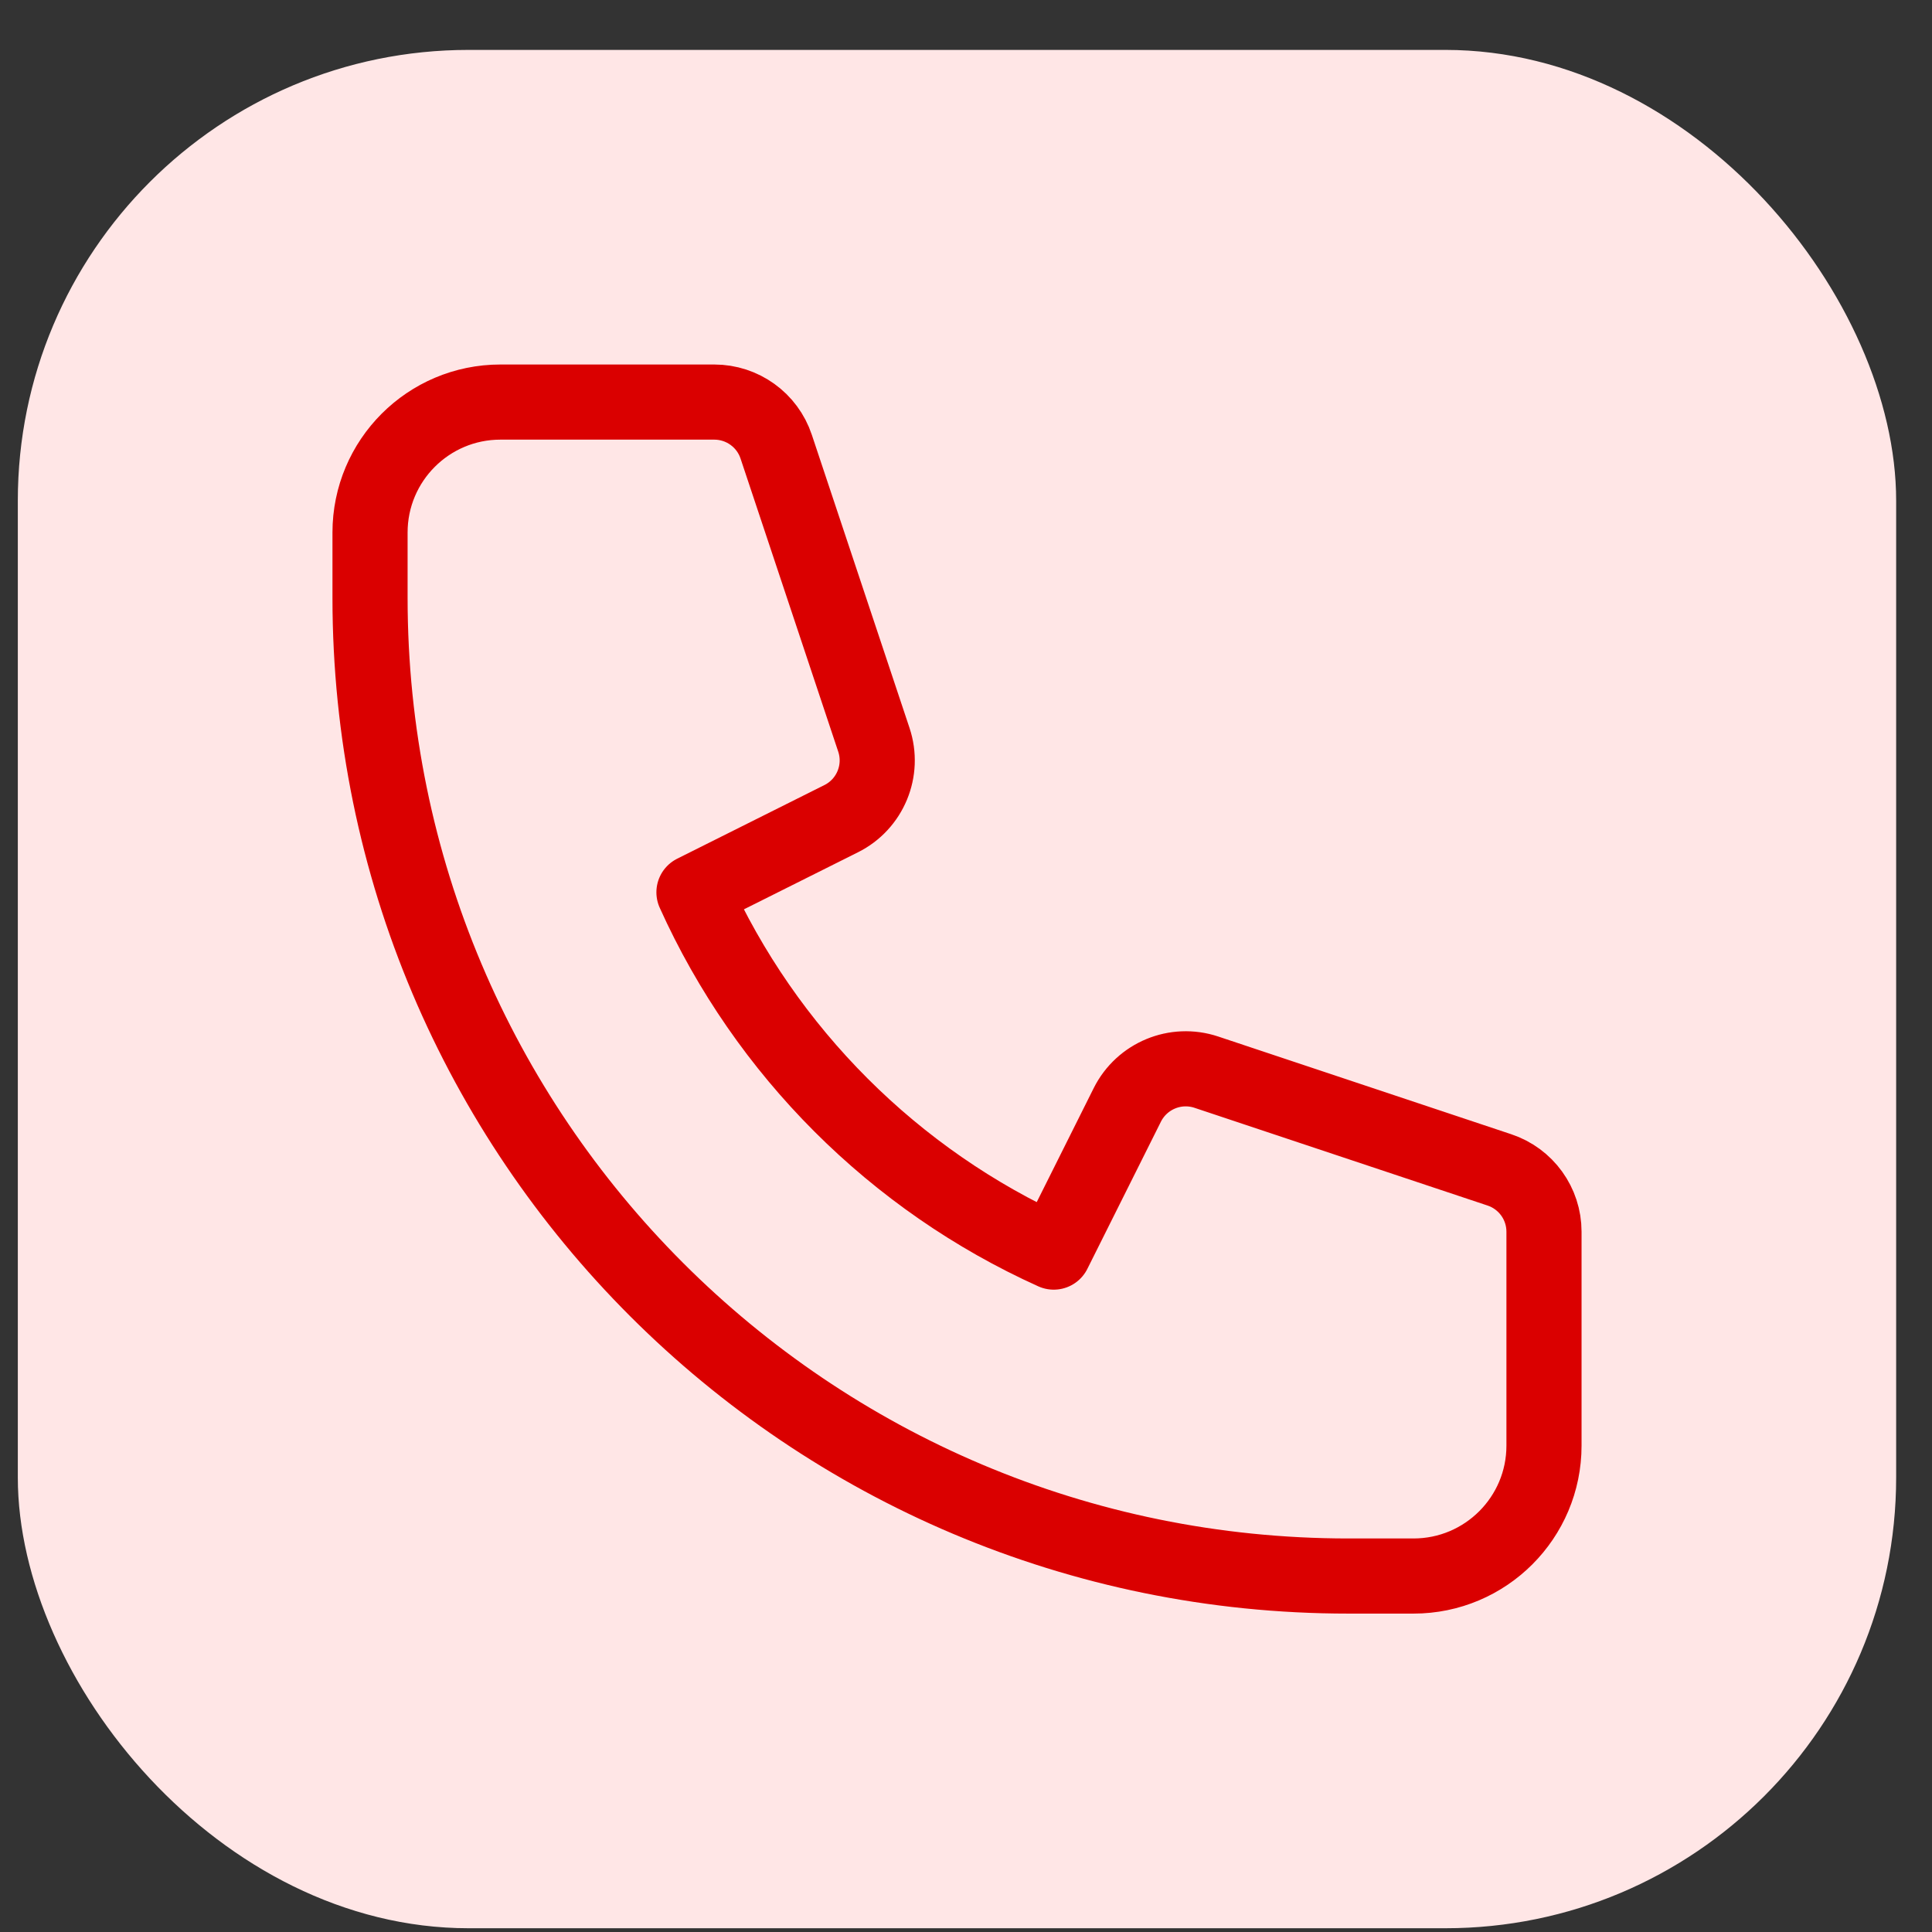
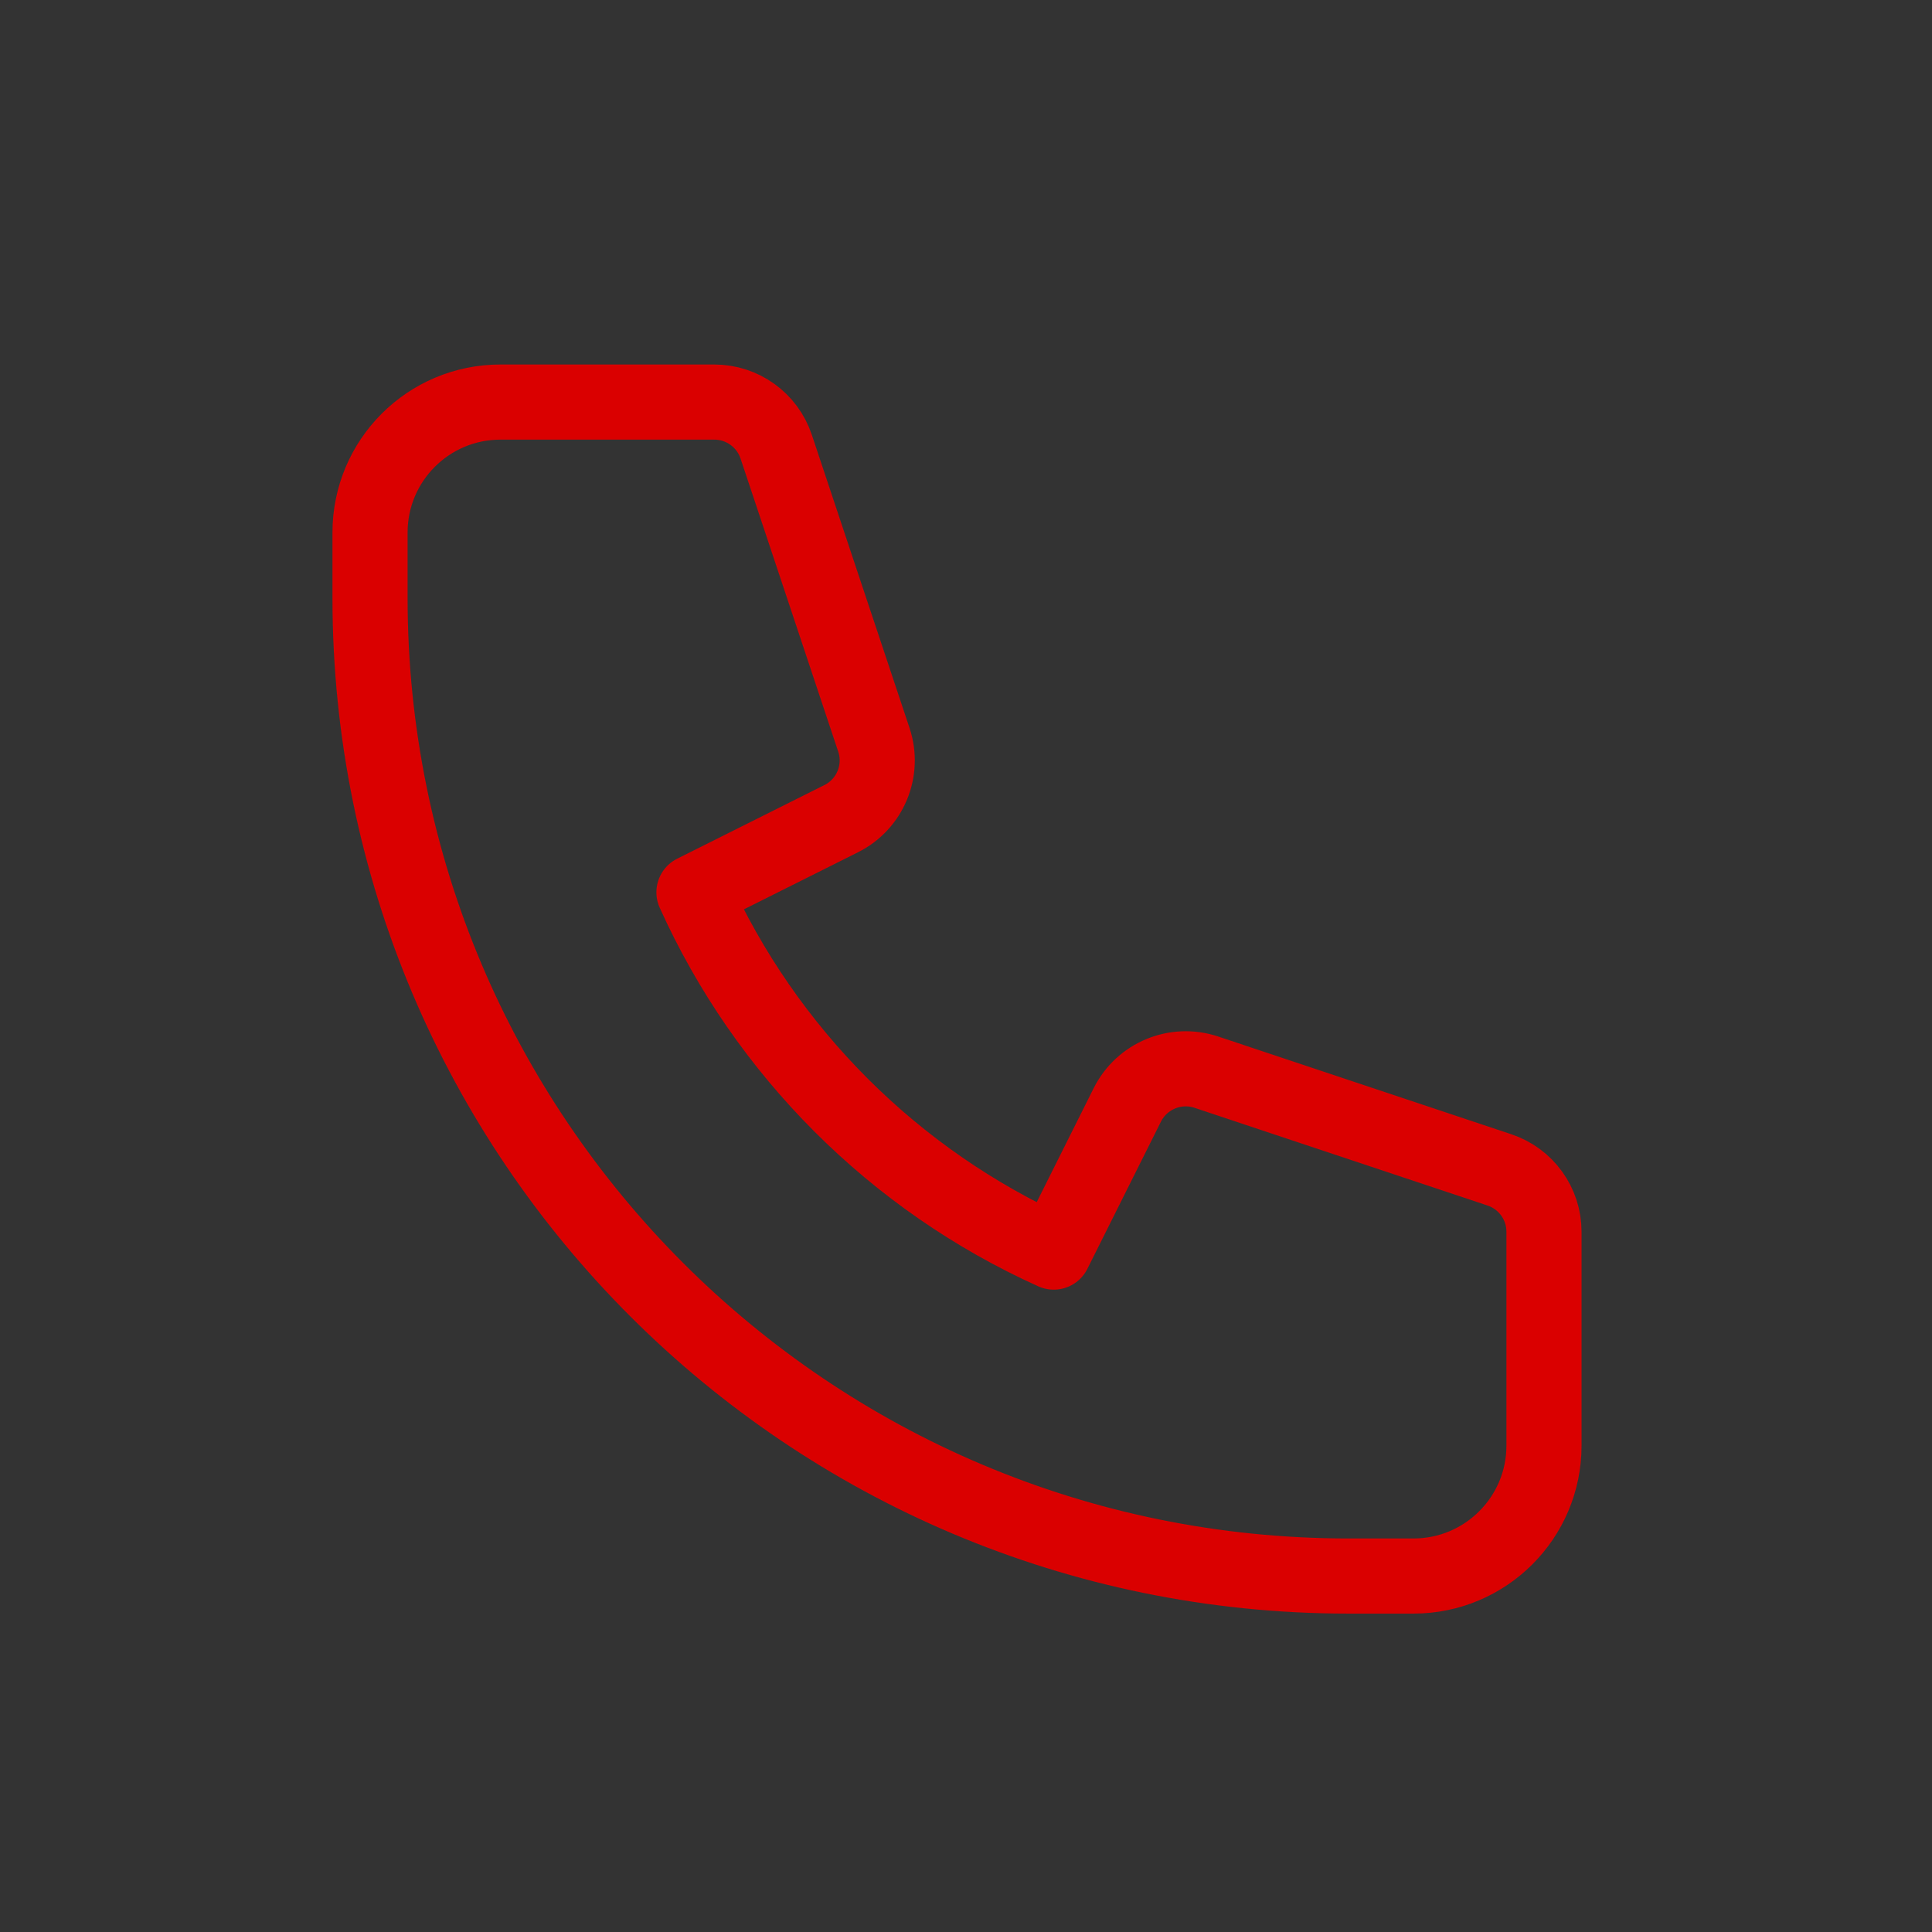
<svg xmlns="http://www.w3.org/2000/svg" width="36" height="36" viewBox="0 0 36 36" fill="none">
  <rect x="0" y="0" width="36" height="36" fill="#333333" stroke="none" />
-   <rect x="0.332" y="0.93" width="35" height="35" rx="8.4" fill="#FFE6E6" />
  <path d="M6.895 9.923C6.895 8.58 7.983 7.492 9.325 7.492H13.31C13.833 7.492 14.298 7.827 14.463 8.323L16.283 13.784C16.475 14.358 16.215 14.985 15.674 15.255L12.931 16.627C14.27 19.598 16.664 21.991 19.635 23.331L21.006 20.588C21.277 20.047 21.904 19.787 22.478 19.978L27.939 21.799C28.435 21.964 28.77 22.428 28.77 22.951V26.937C28.77 28.279 27.681 29.367 26.339 29.367H25.124C15.056 29.367 6.895 21.206 6.895 11.138V9.923Z" stroke="#DA0000" stroke-width="1.4" stroke-linecap="round" stroke-linejoin="round" />
</svg>